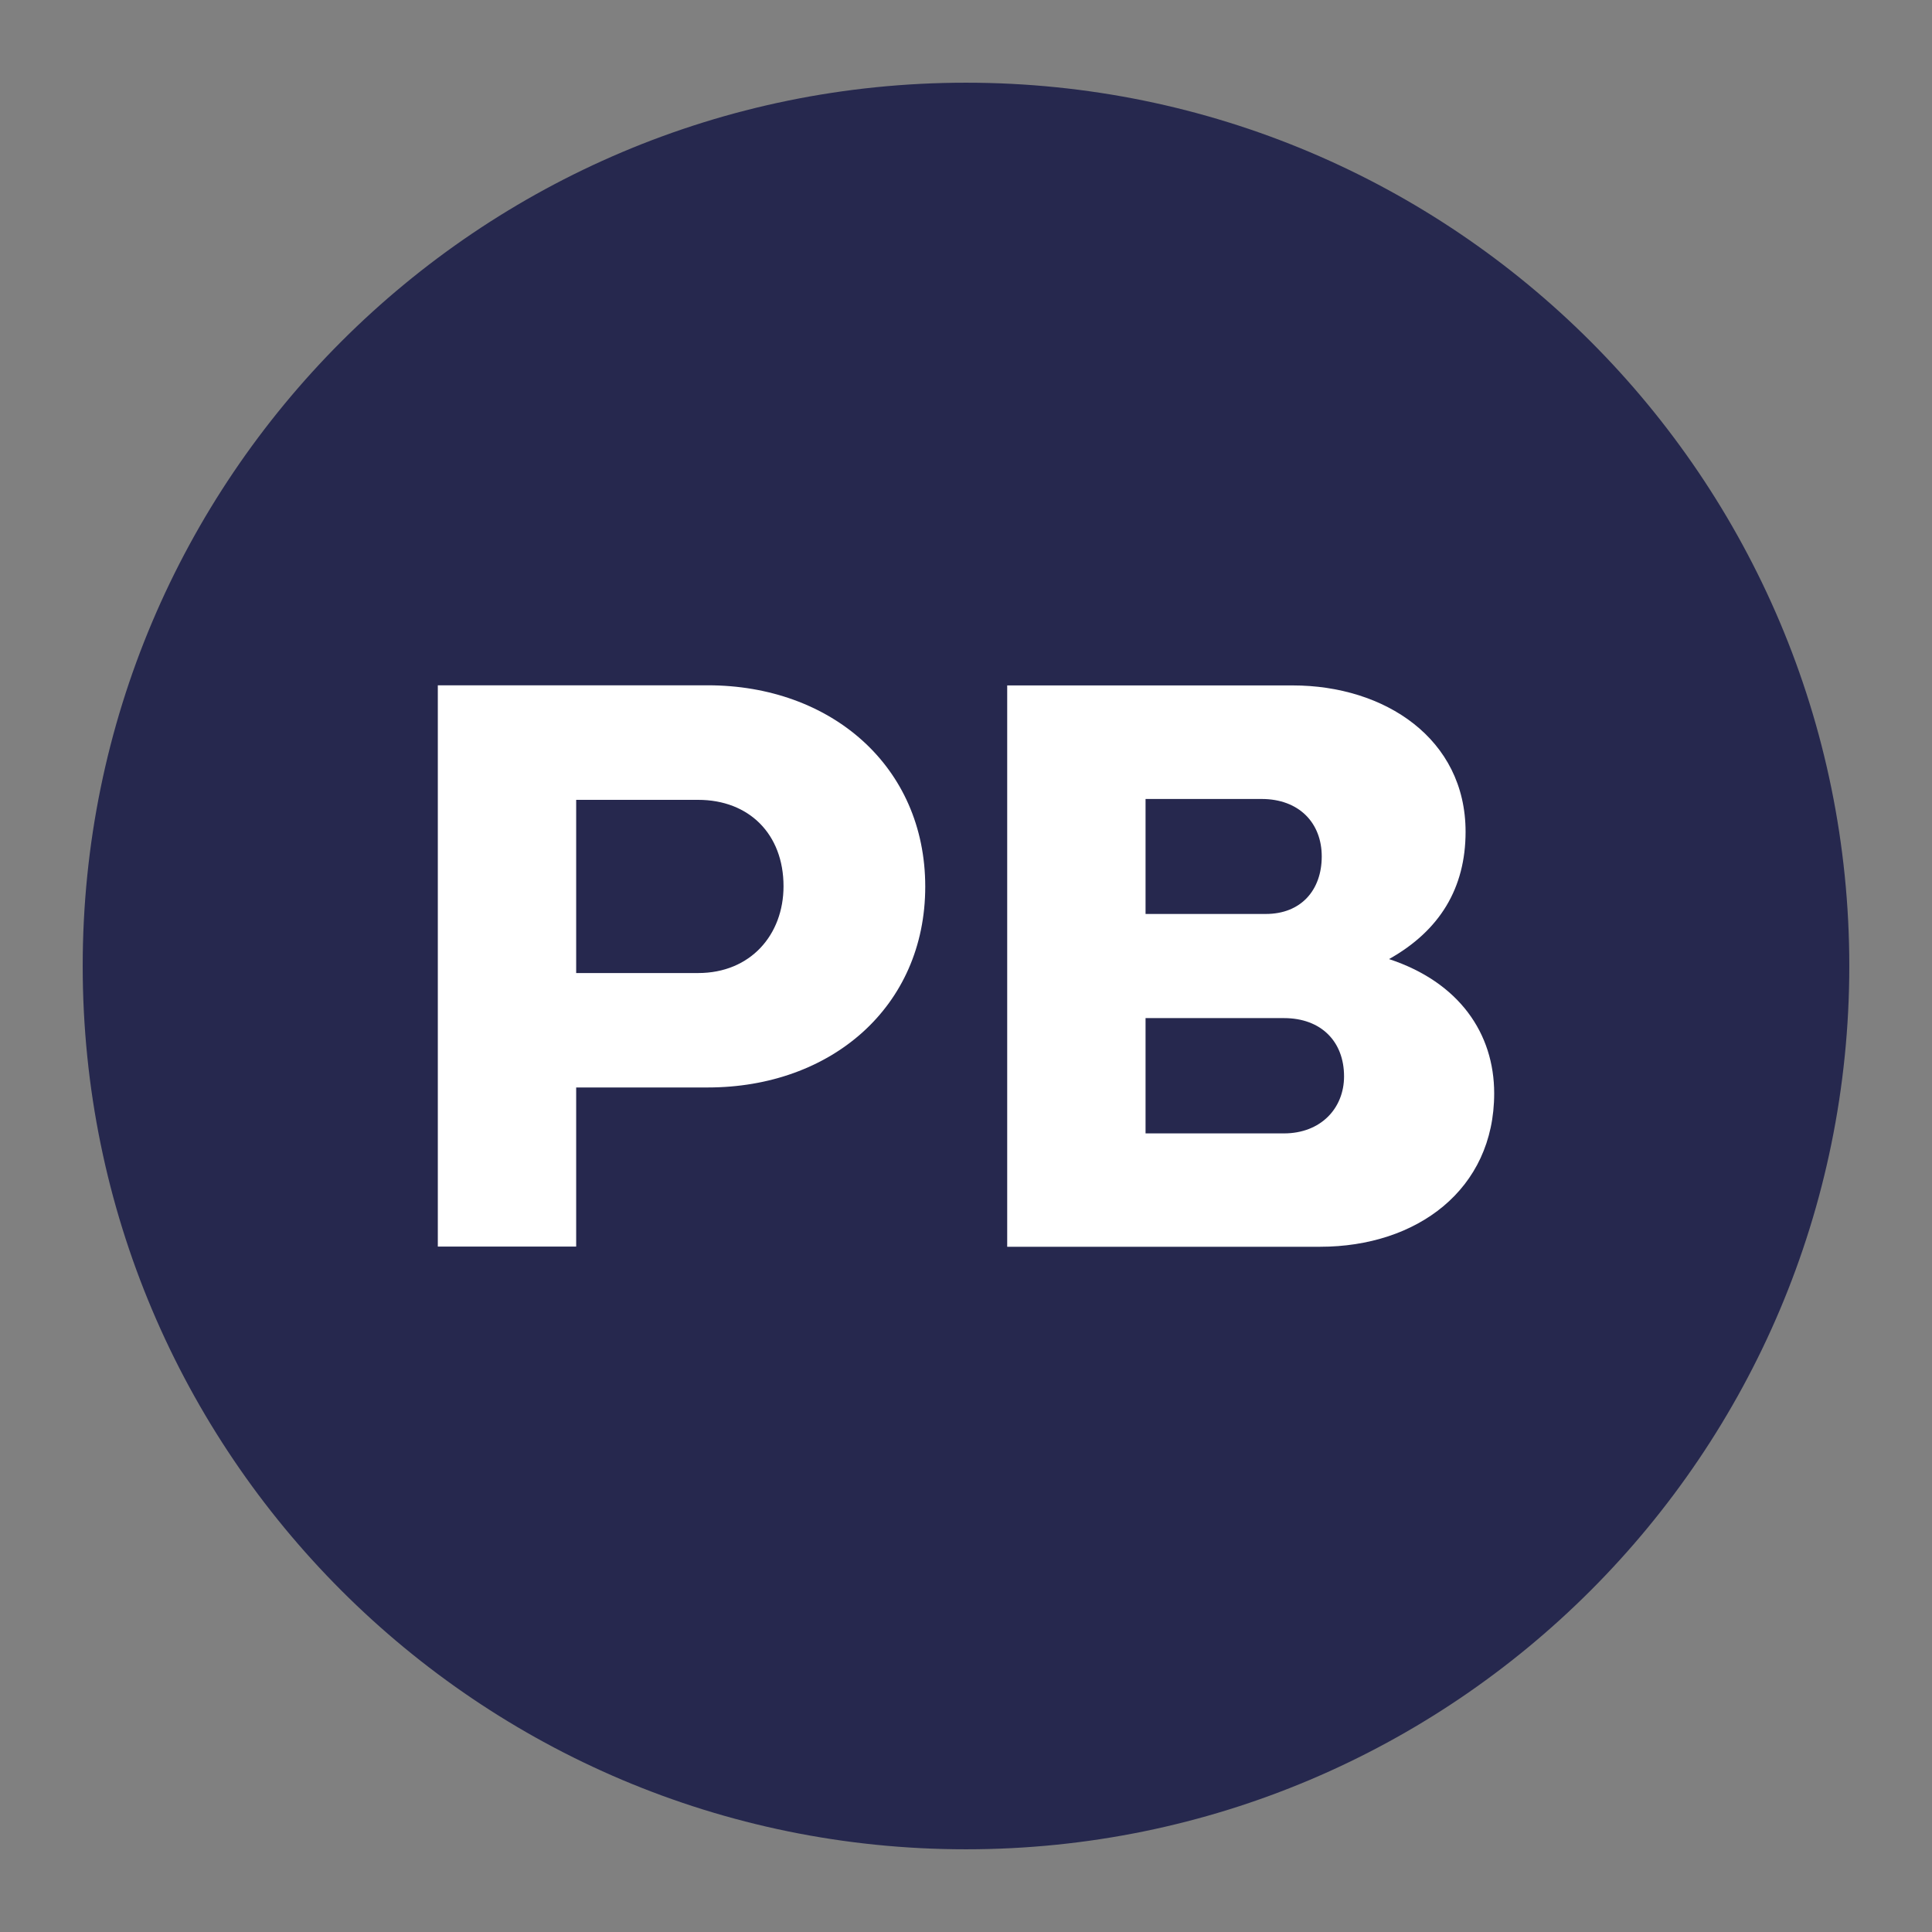
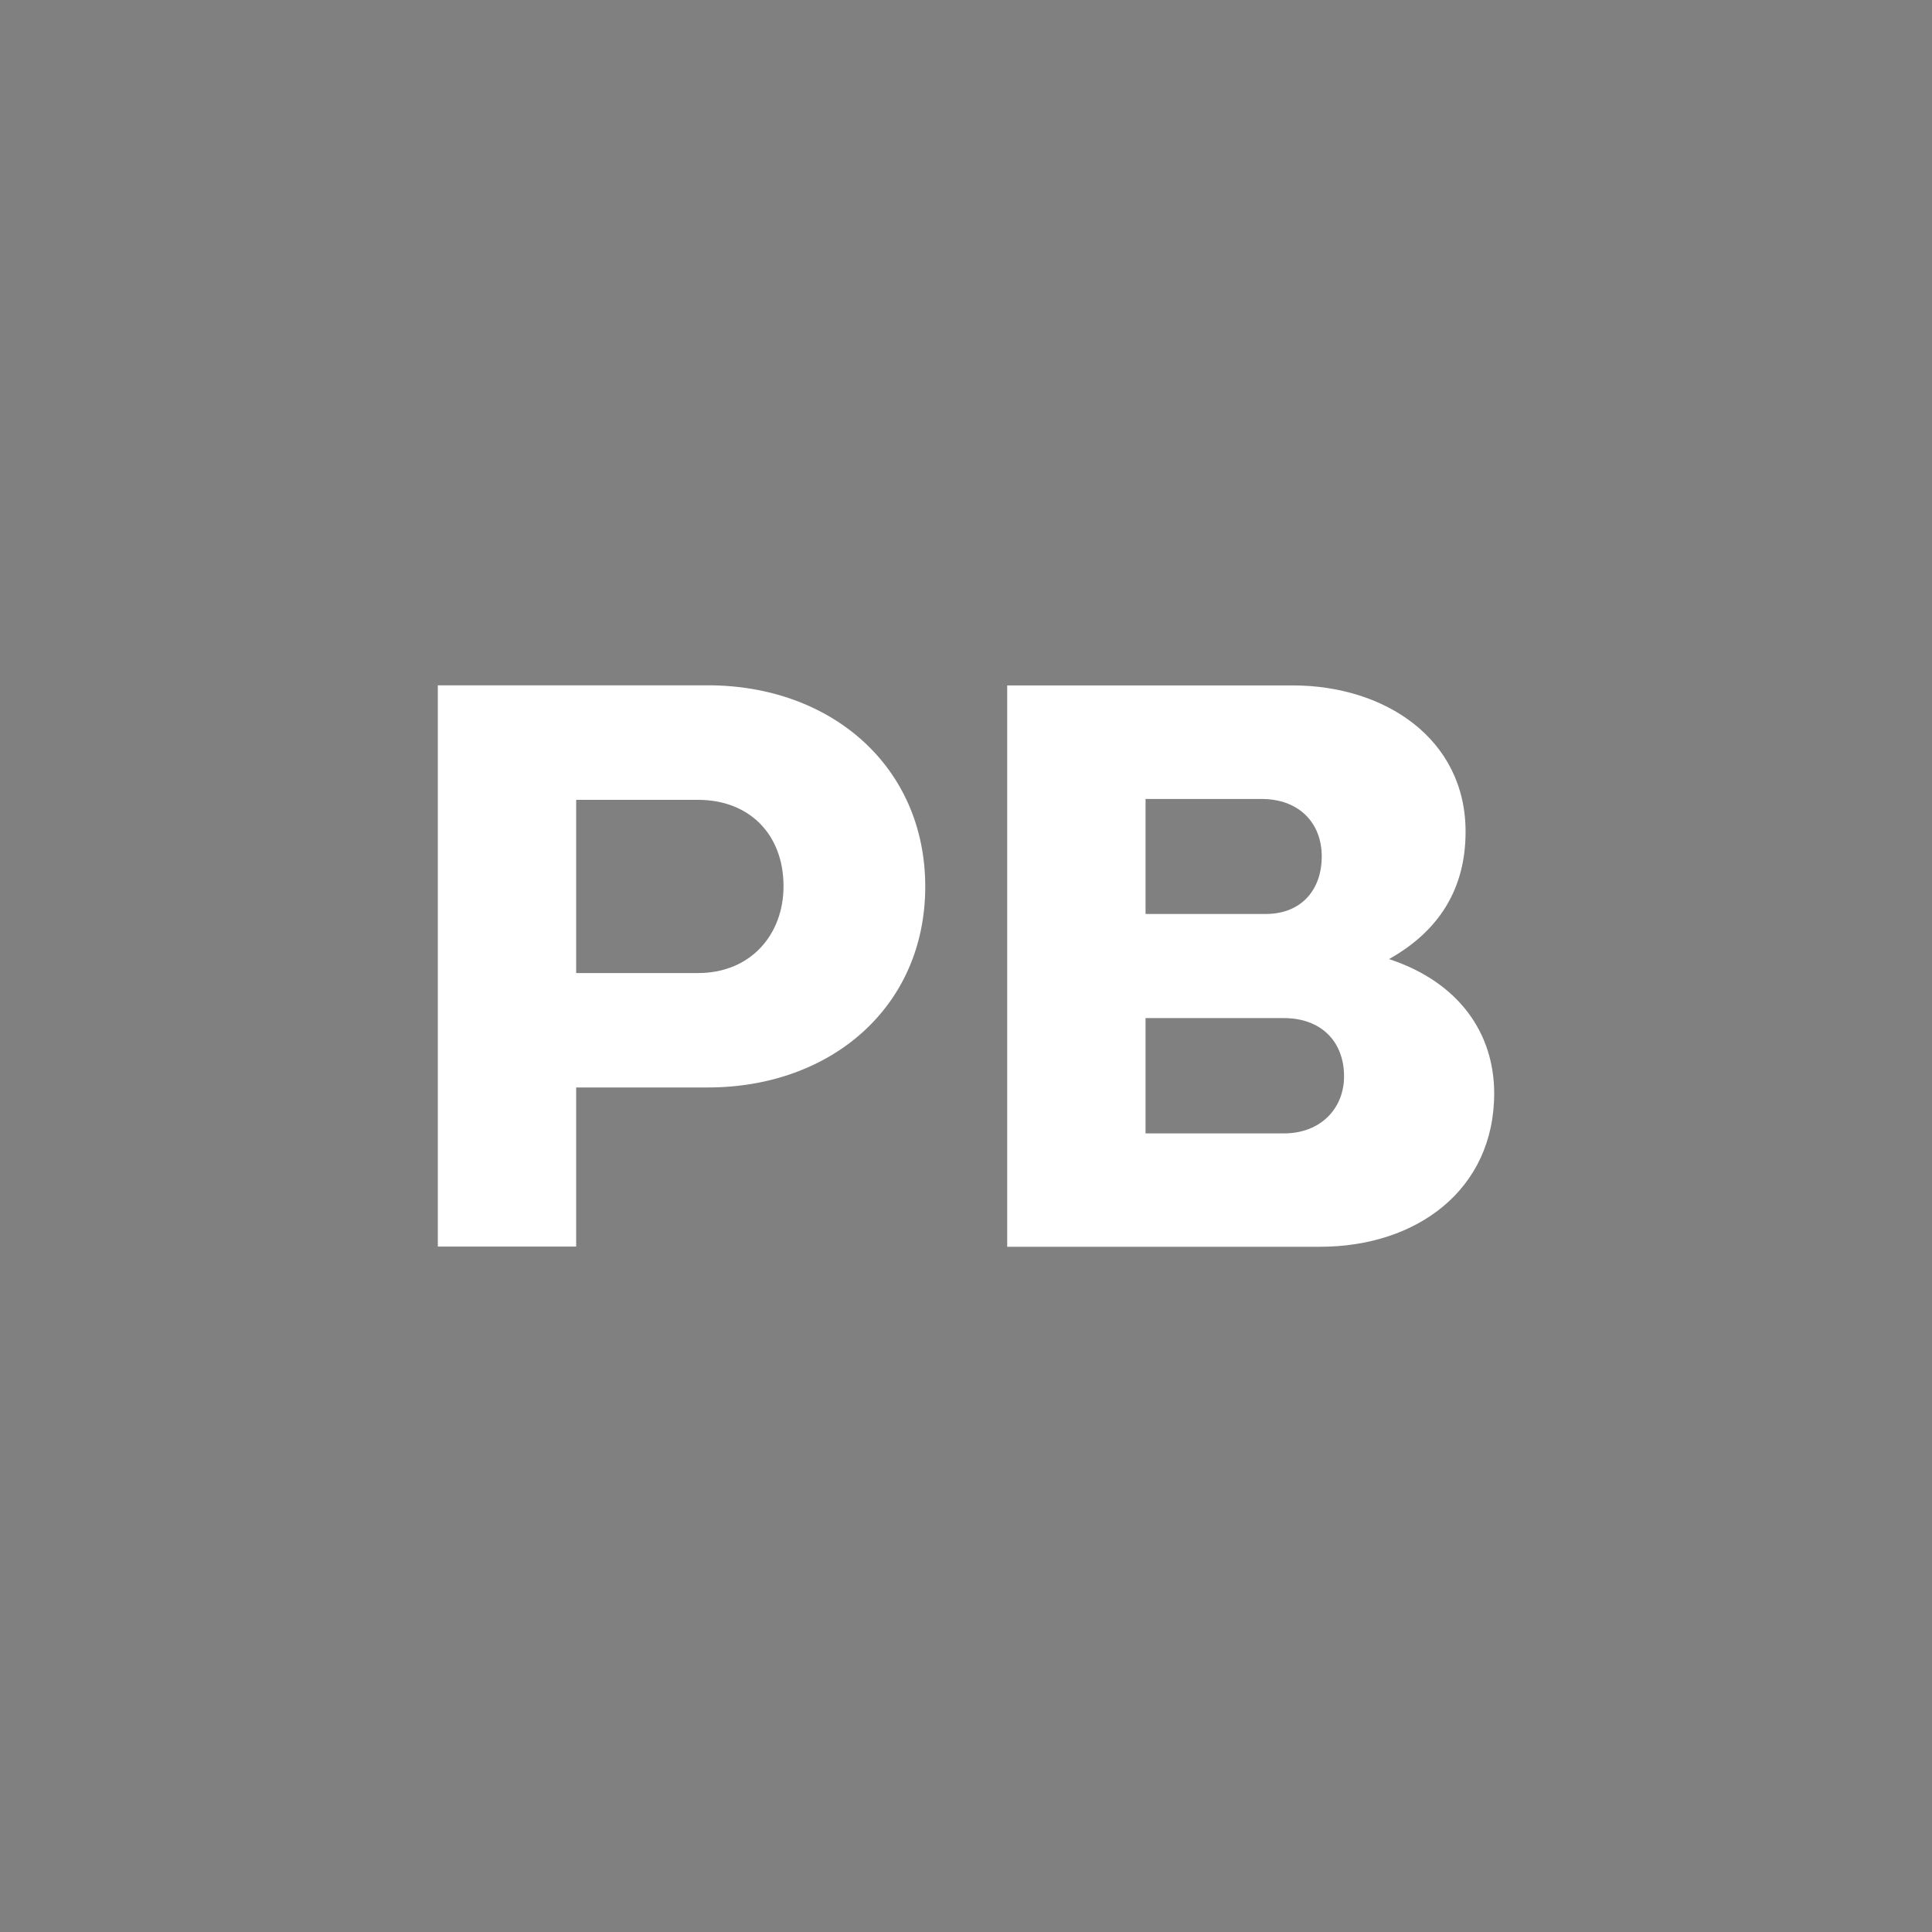
<svg xmlns="http://www.w3.org/2000/svg" id="Layer_2" data-name="Layer 2" viewBox="0 0 310 310">
  <rect x="0" y="0" width="310" height="310" fill="#808080" stroke="none" />
  <defs>
    <style>      .cls-1 {        fill: none;      }      .cls-1, .cls-2, .cls-3 {        stroke-width: 0px;      }      .cls-2 {        fill: #26284e;      }      .cls-3 {        fill: #fff;      }    </style>
  </defs>
  <g id="Layer_1-2" data-name="Layer 1">
    <g>
      <g>
-         <path class="cls-2" d="m155,296.73c78.27,0,141.73-63.46,141.73-141.73S233.27,13.27,155,13.27,13.27,76.72,13.27,155s63.46,141.73,141.73,141.73" />
        <path class="cls-3" d="m92.45,128.34v27.79h19.57c8.43,0,13.7-6.17,13.7-13.93,0-8.36-5.53-13.86-13.7-13.86h-19.57Zm21.12,46.15h-21.12v25.53h-22.2v-90.06h43.32c19.77,0,34.89,13,34.89,32.3s-15.11,32.23-34.89,32.23" />
        <path class="cls-3" d="m183.81,163.36v18.5h22.2c5.94,0,9.65-4.05,9.65-9.15,0-5.57-3.65-9.35-9.65-9.35h-22.2Zm0-35.15v18.44h19.3c5.67,0,8.97-3.85,8.97-9.23s-3.64-9.22-9.65-9.22h-18.62Zm-22.2,71.83v-90.06h45.82c14.77,0,27.73,8.55,27.73,23.48,0,9.02-4.12,15.85-12.28,20.43,11.27,3.72,16.87,11.94,16.87,21.55,0,15.45-12.41,24.61-27.93,24.61h-50.2Z" />
      </g>
-       <circle class="cls-1" cx="155" cy="155" r="155" />
    </g>
  </g>
</svg>